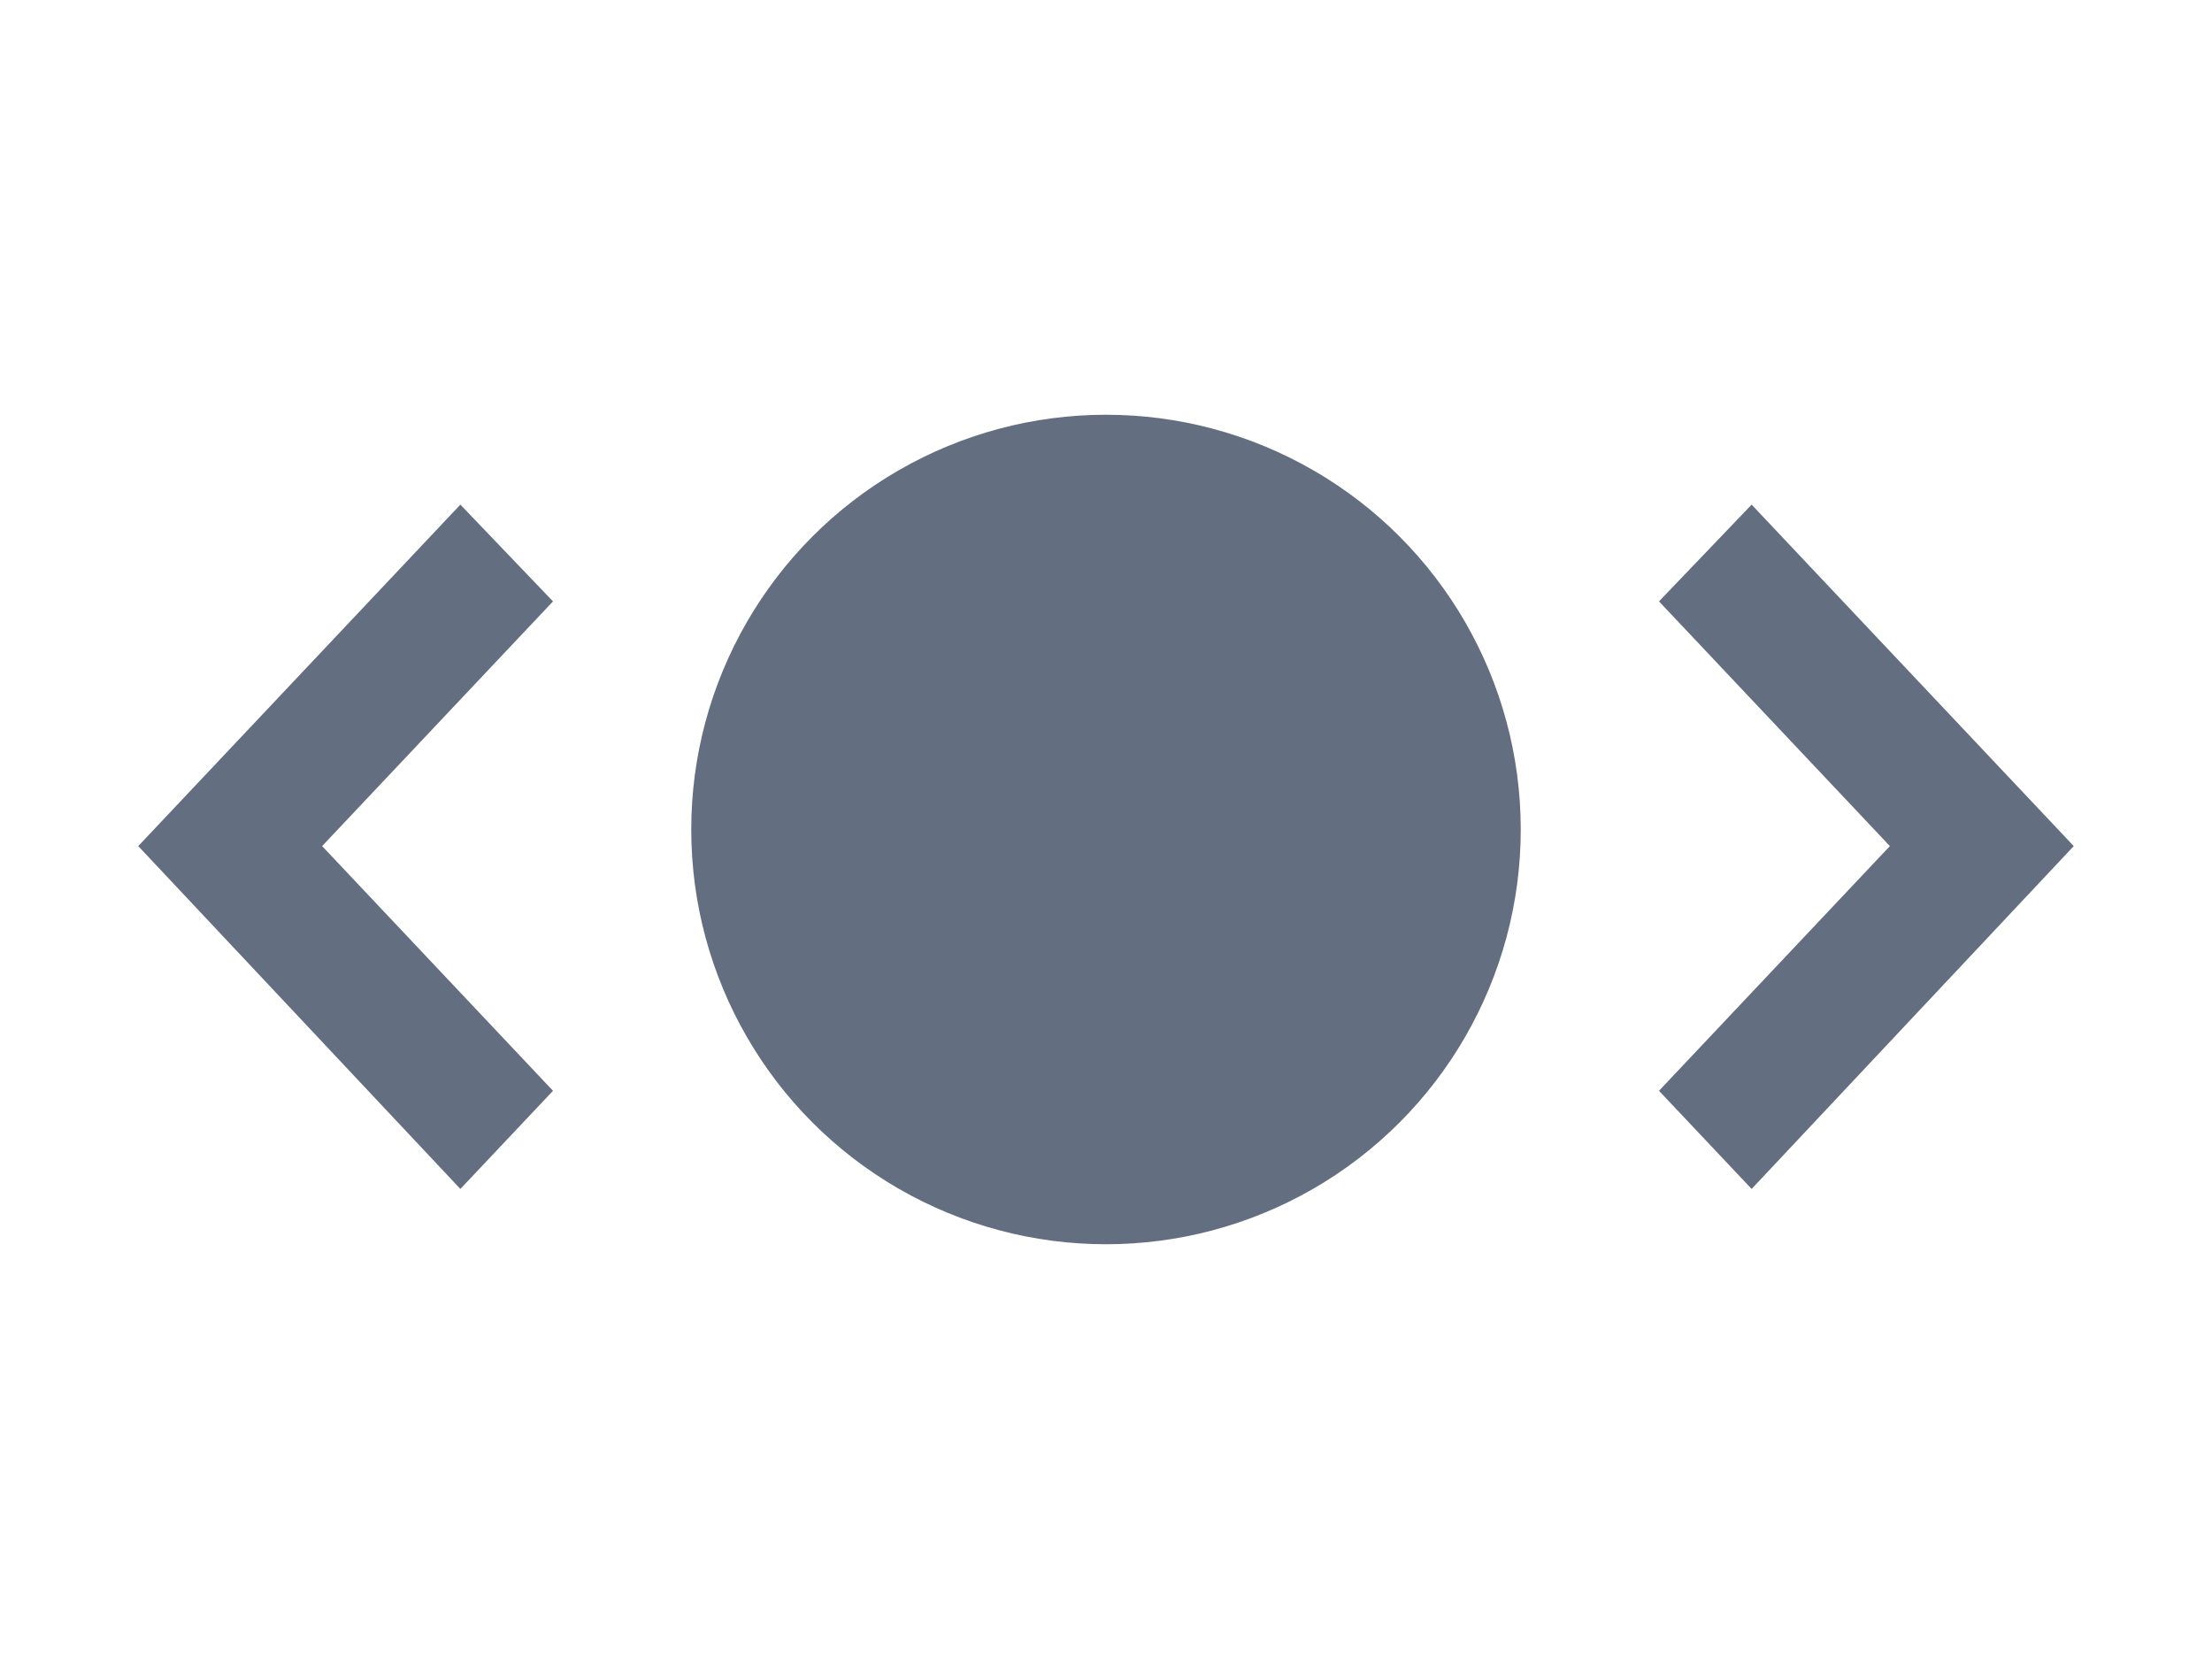
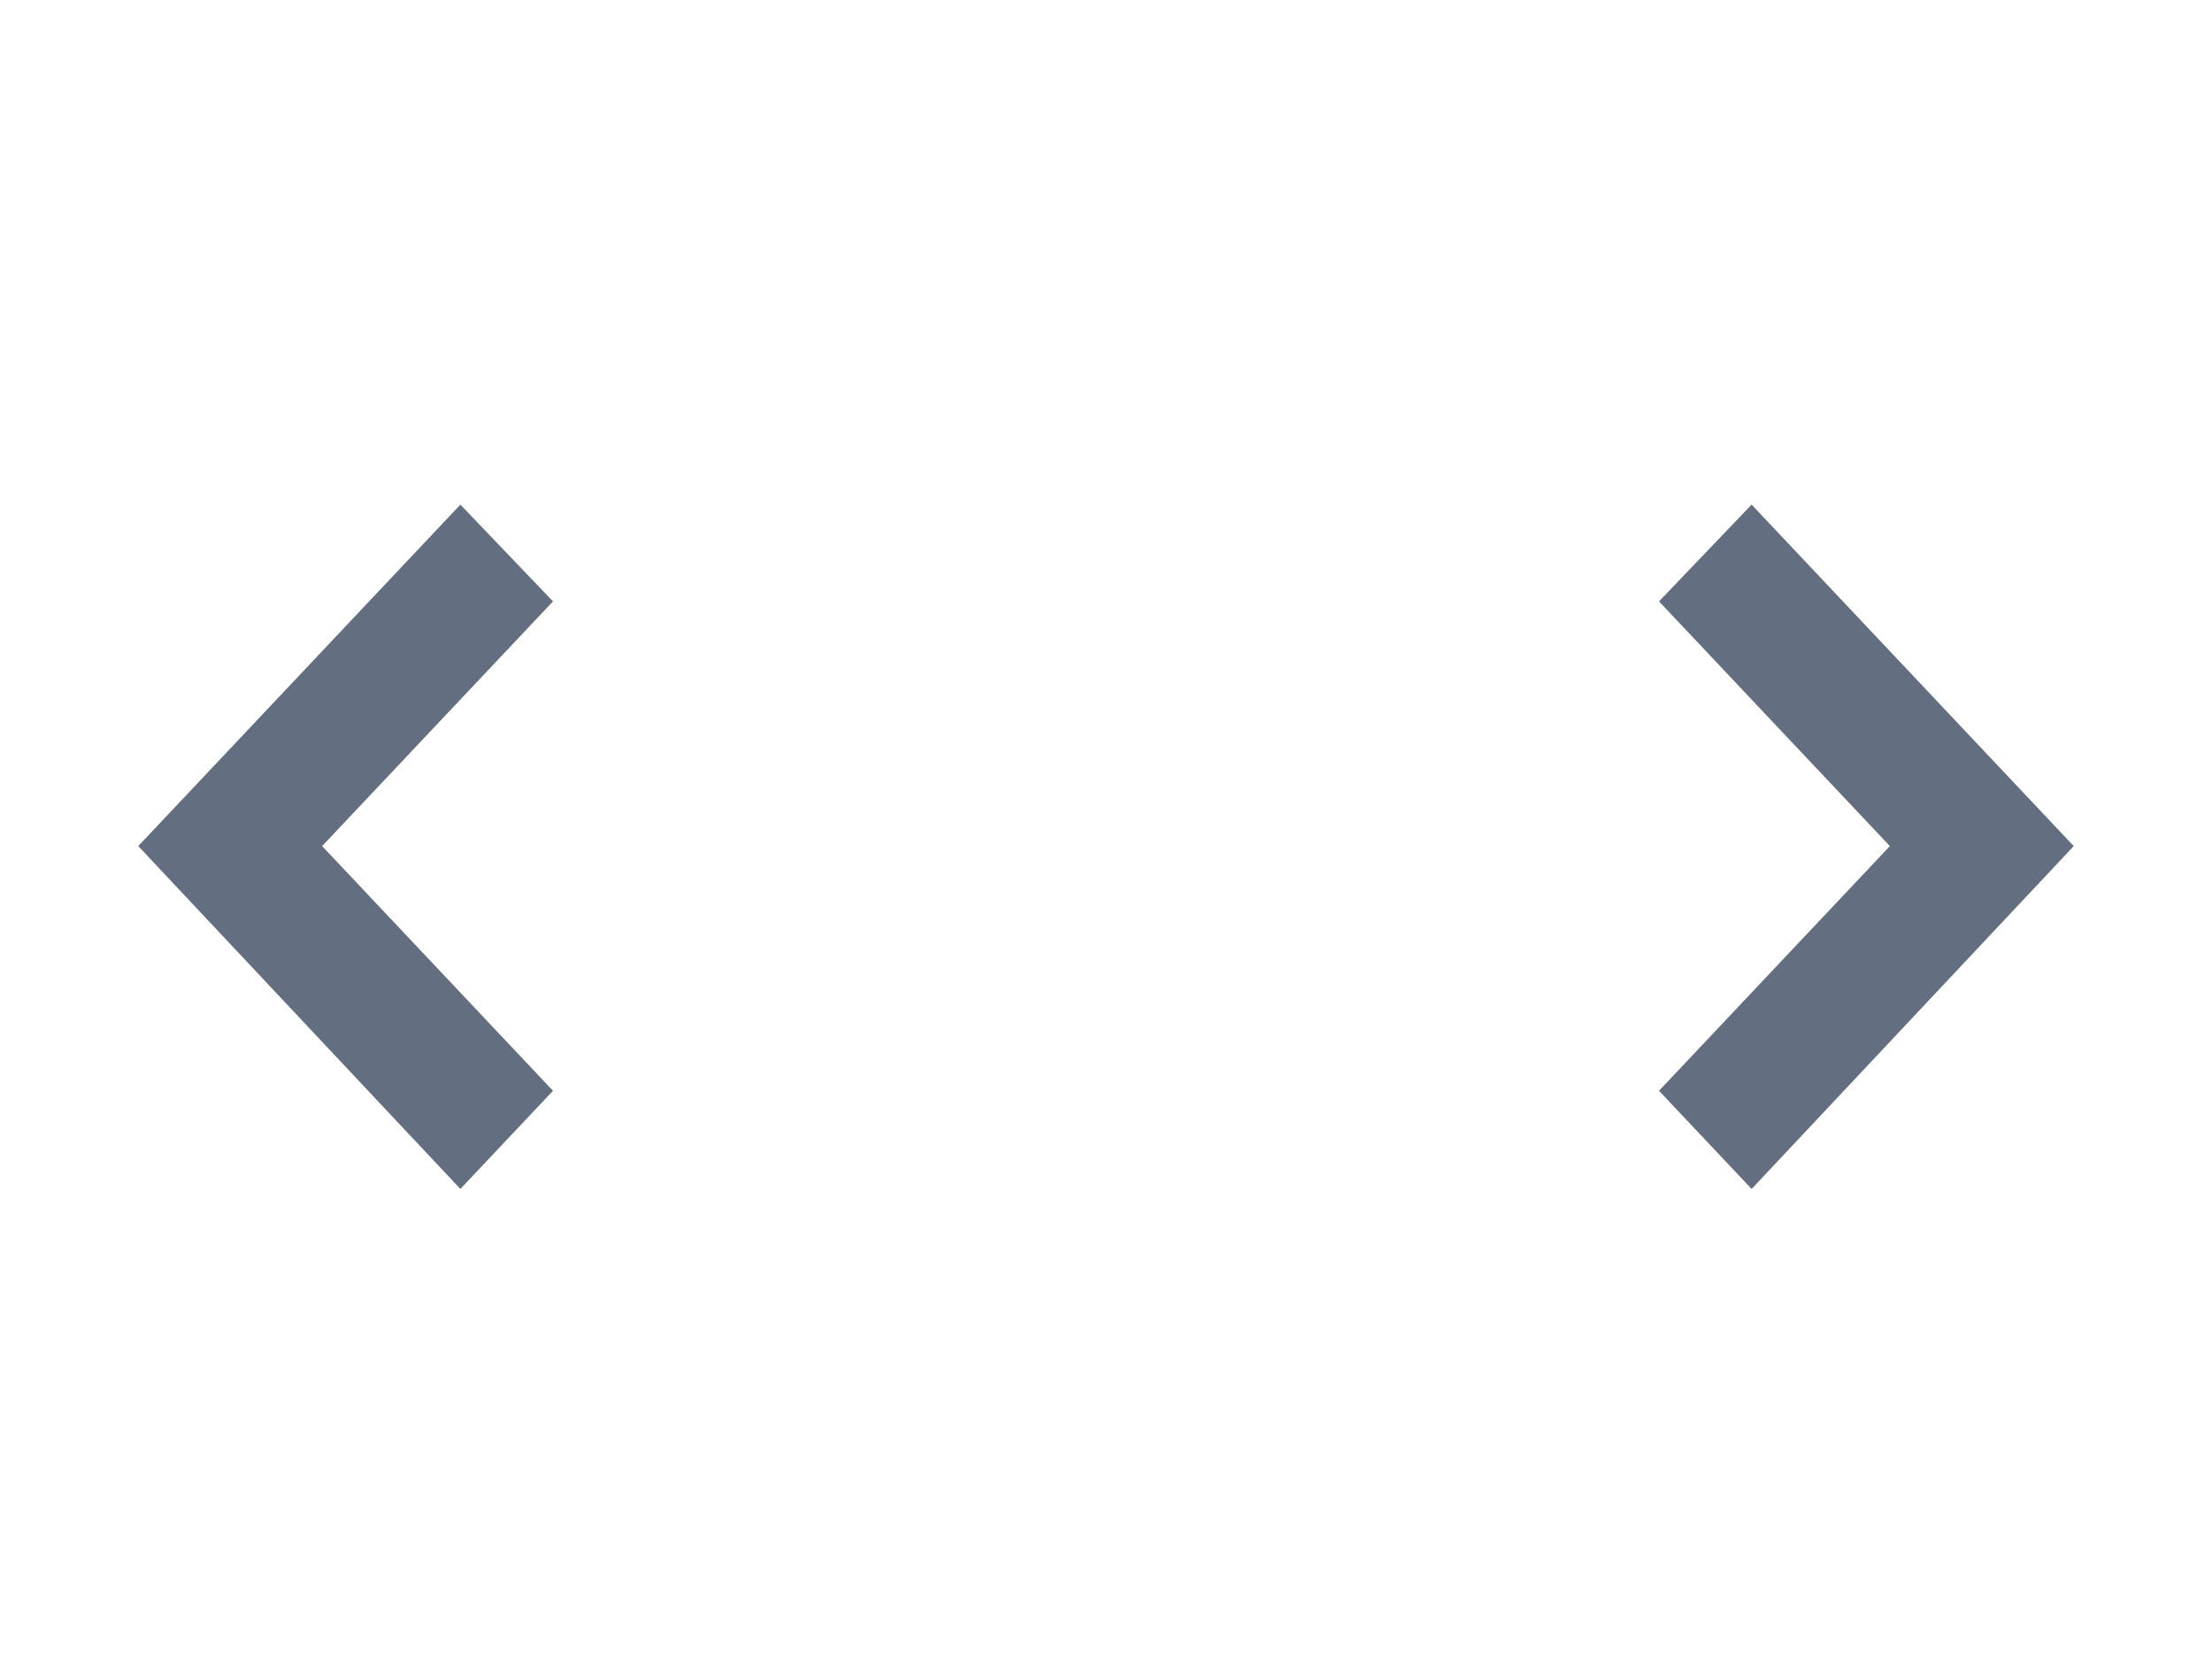
<svg xmlns="http://www.w3.org/2000/svg" viewBox="0 0 16 12">
  <defs>
    <style>.a{fill:#636f80;}</style>
  </defs>
  <title>Видимость узла</title>
-   <circle class="a" cx="8" cy="6" r="3" />
  <polygon class="a" points="3.33 3.65 1 6.12 3.33 8.6 4 7.89 2.33 6.12 4 4.35 3.33 3.65" />
  <polygon class="a" points="12.67 3.65 12 4.35 13.67 6.12 12 7.89 12.67 8.6 15 6.12 12.67 3.65" />
</svg>